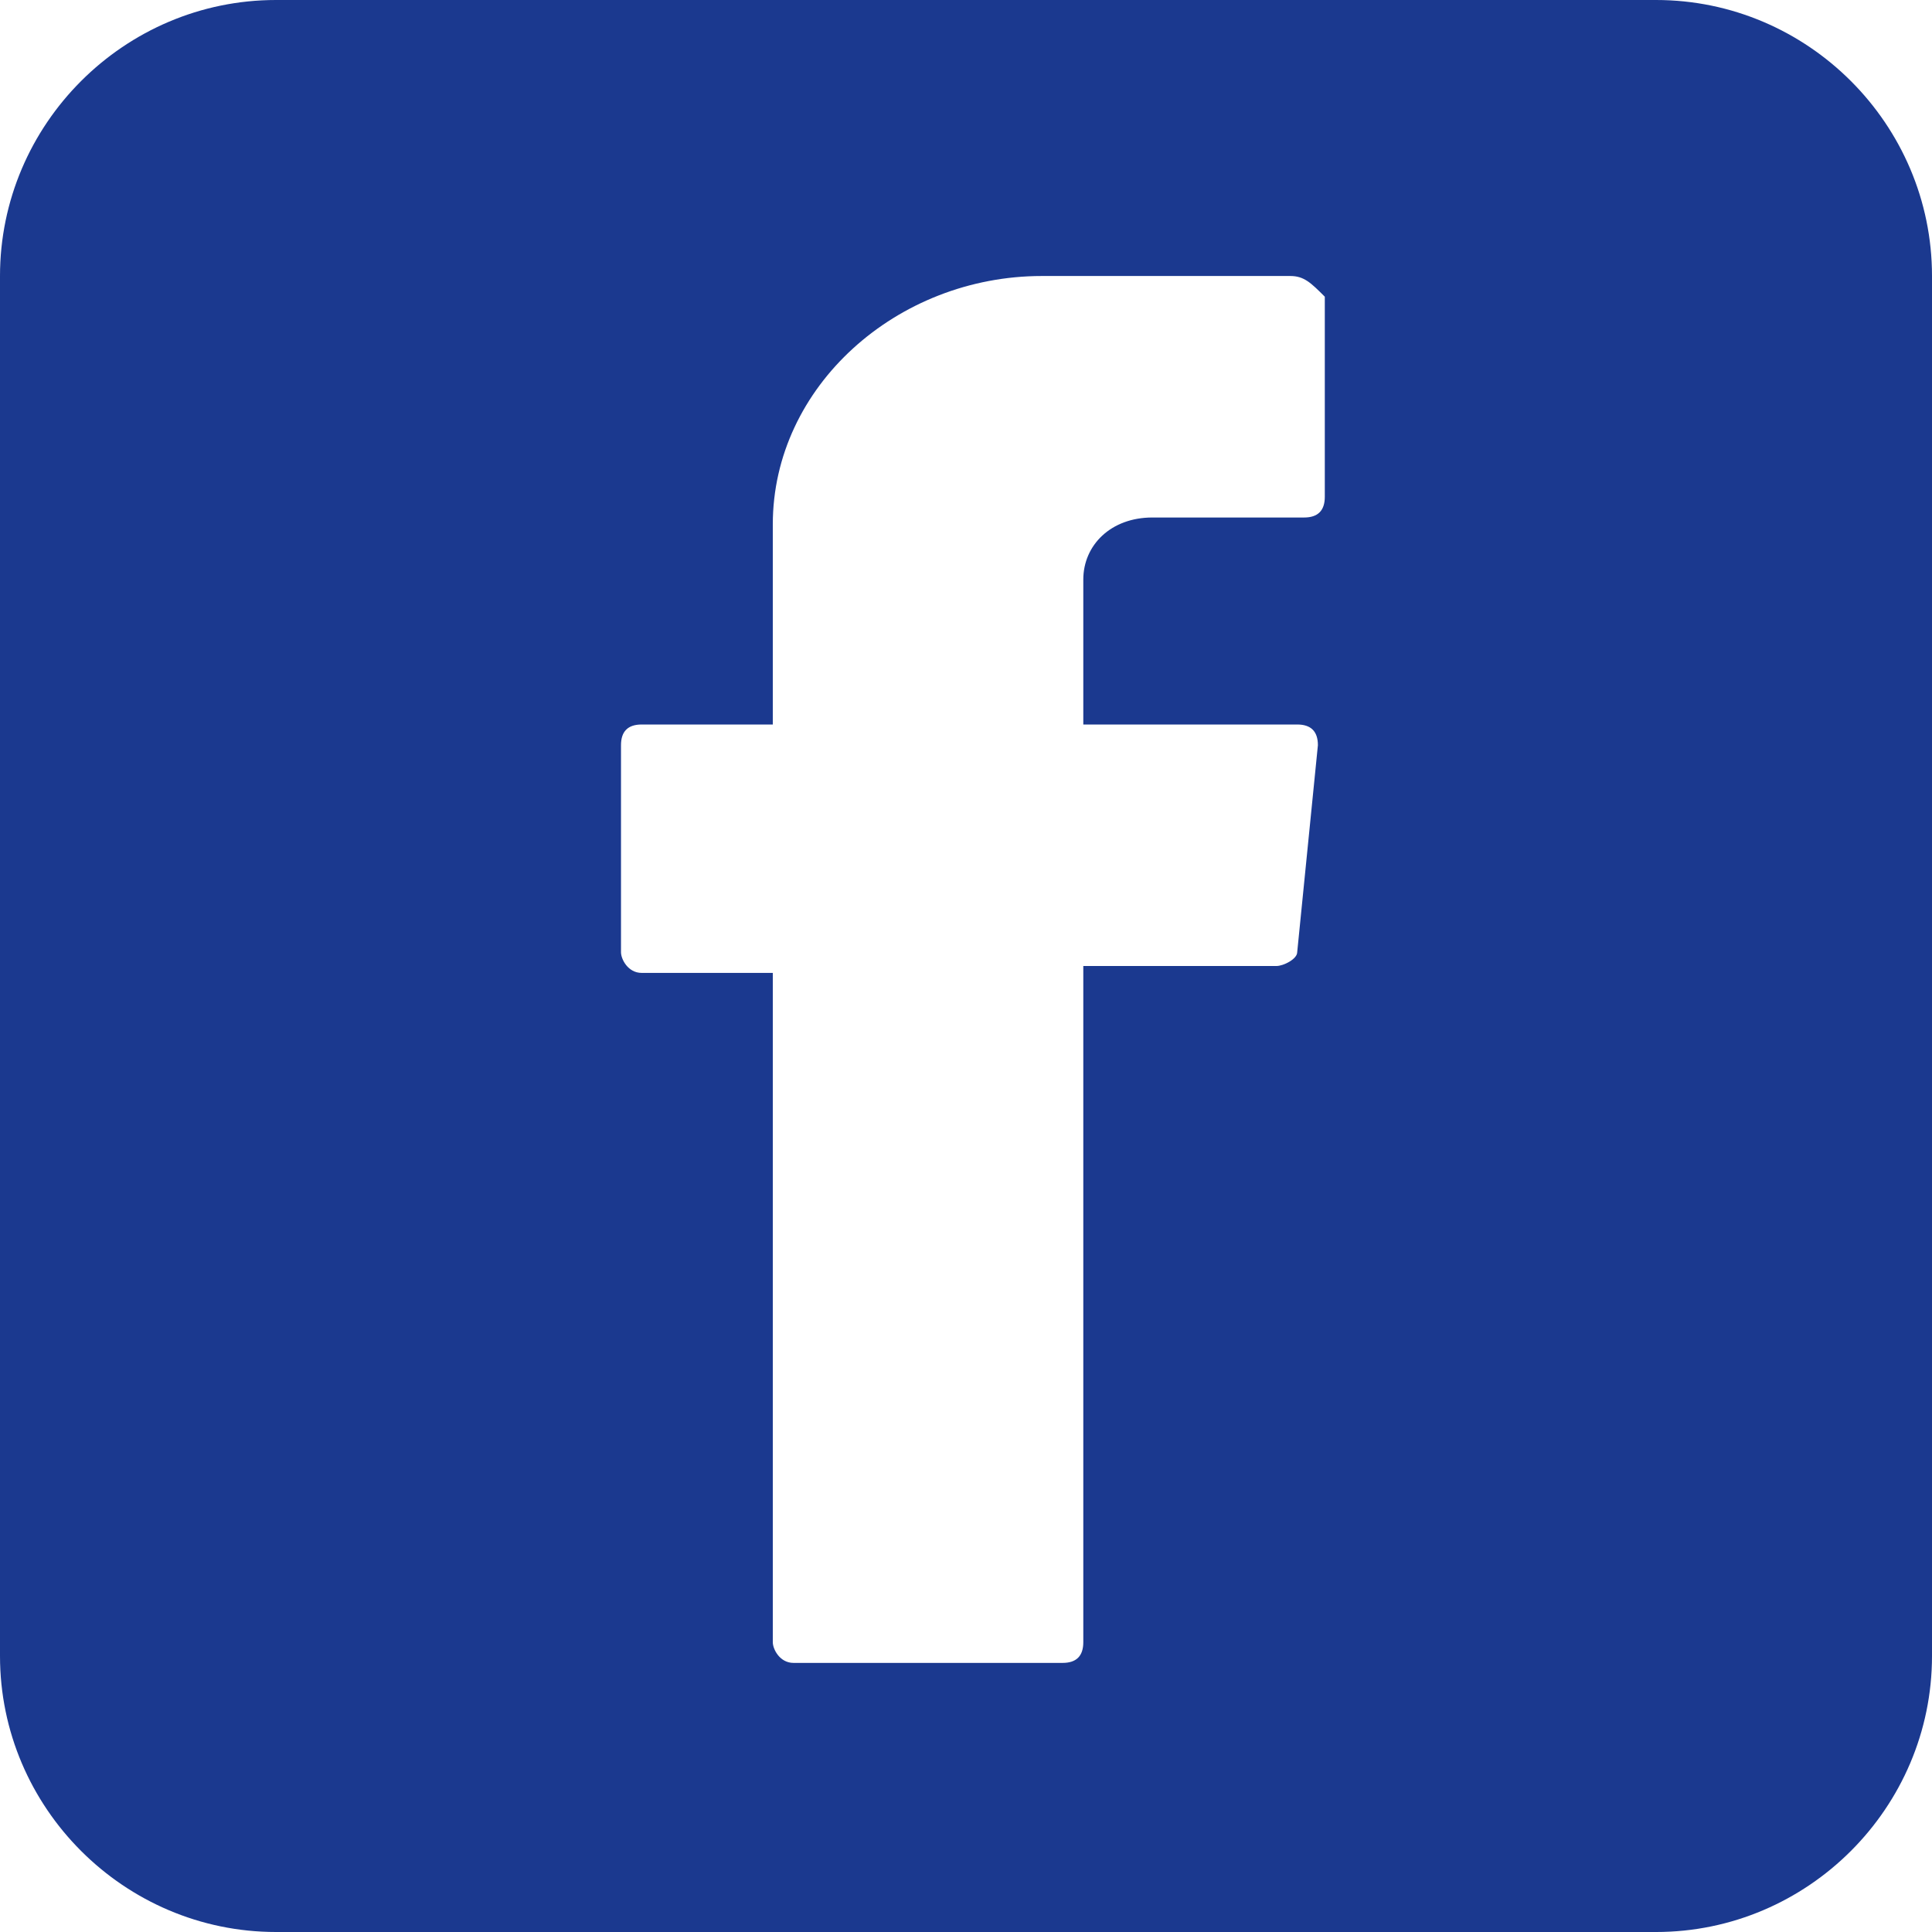
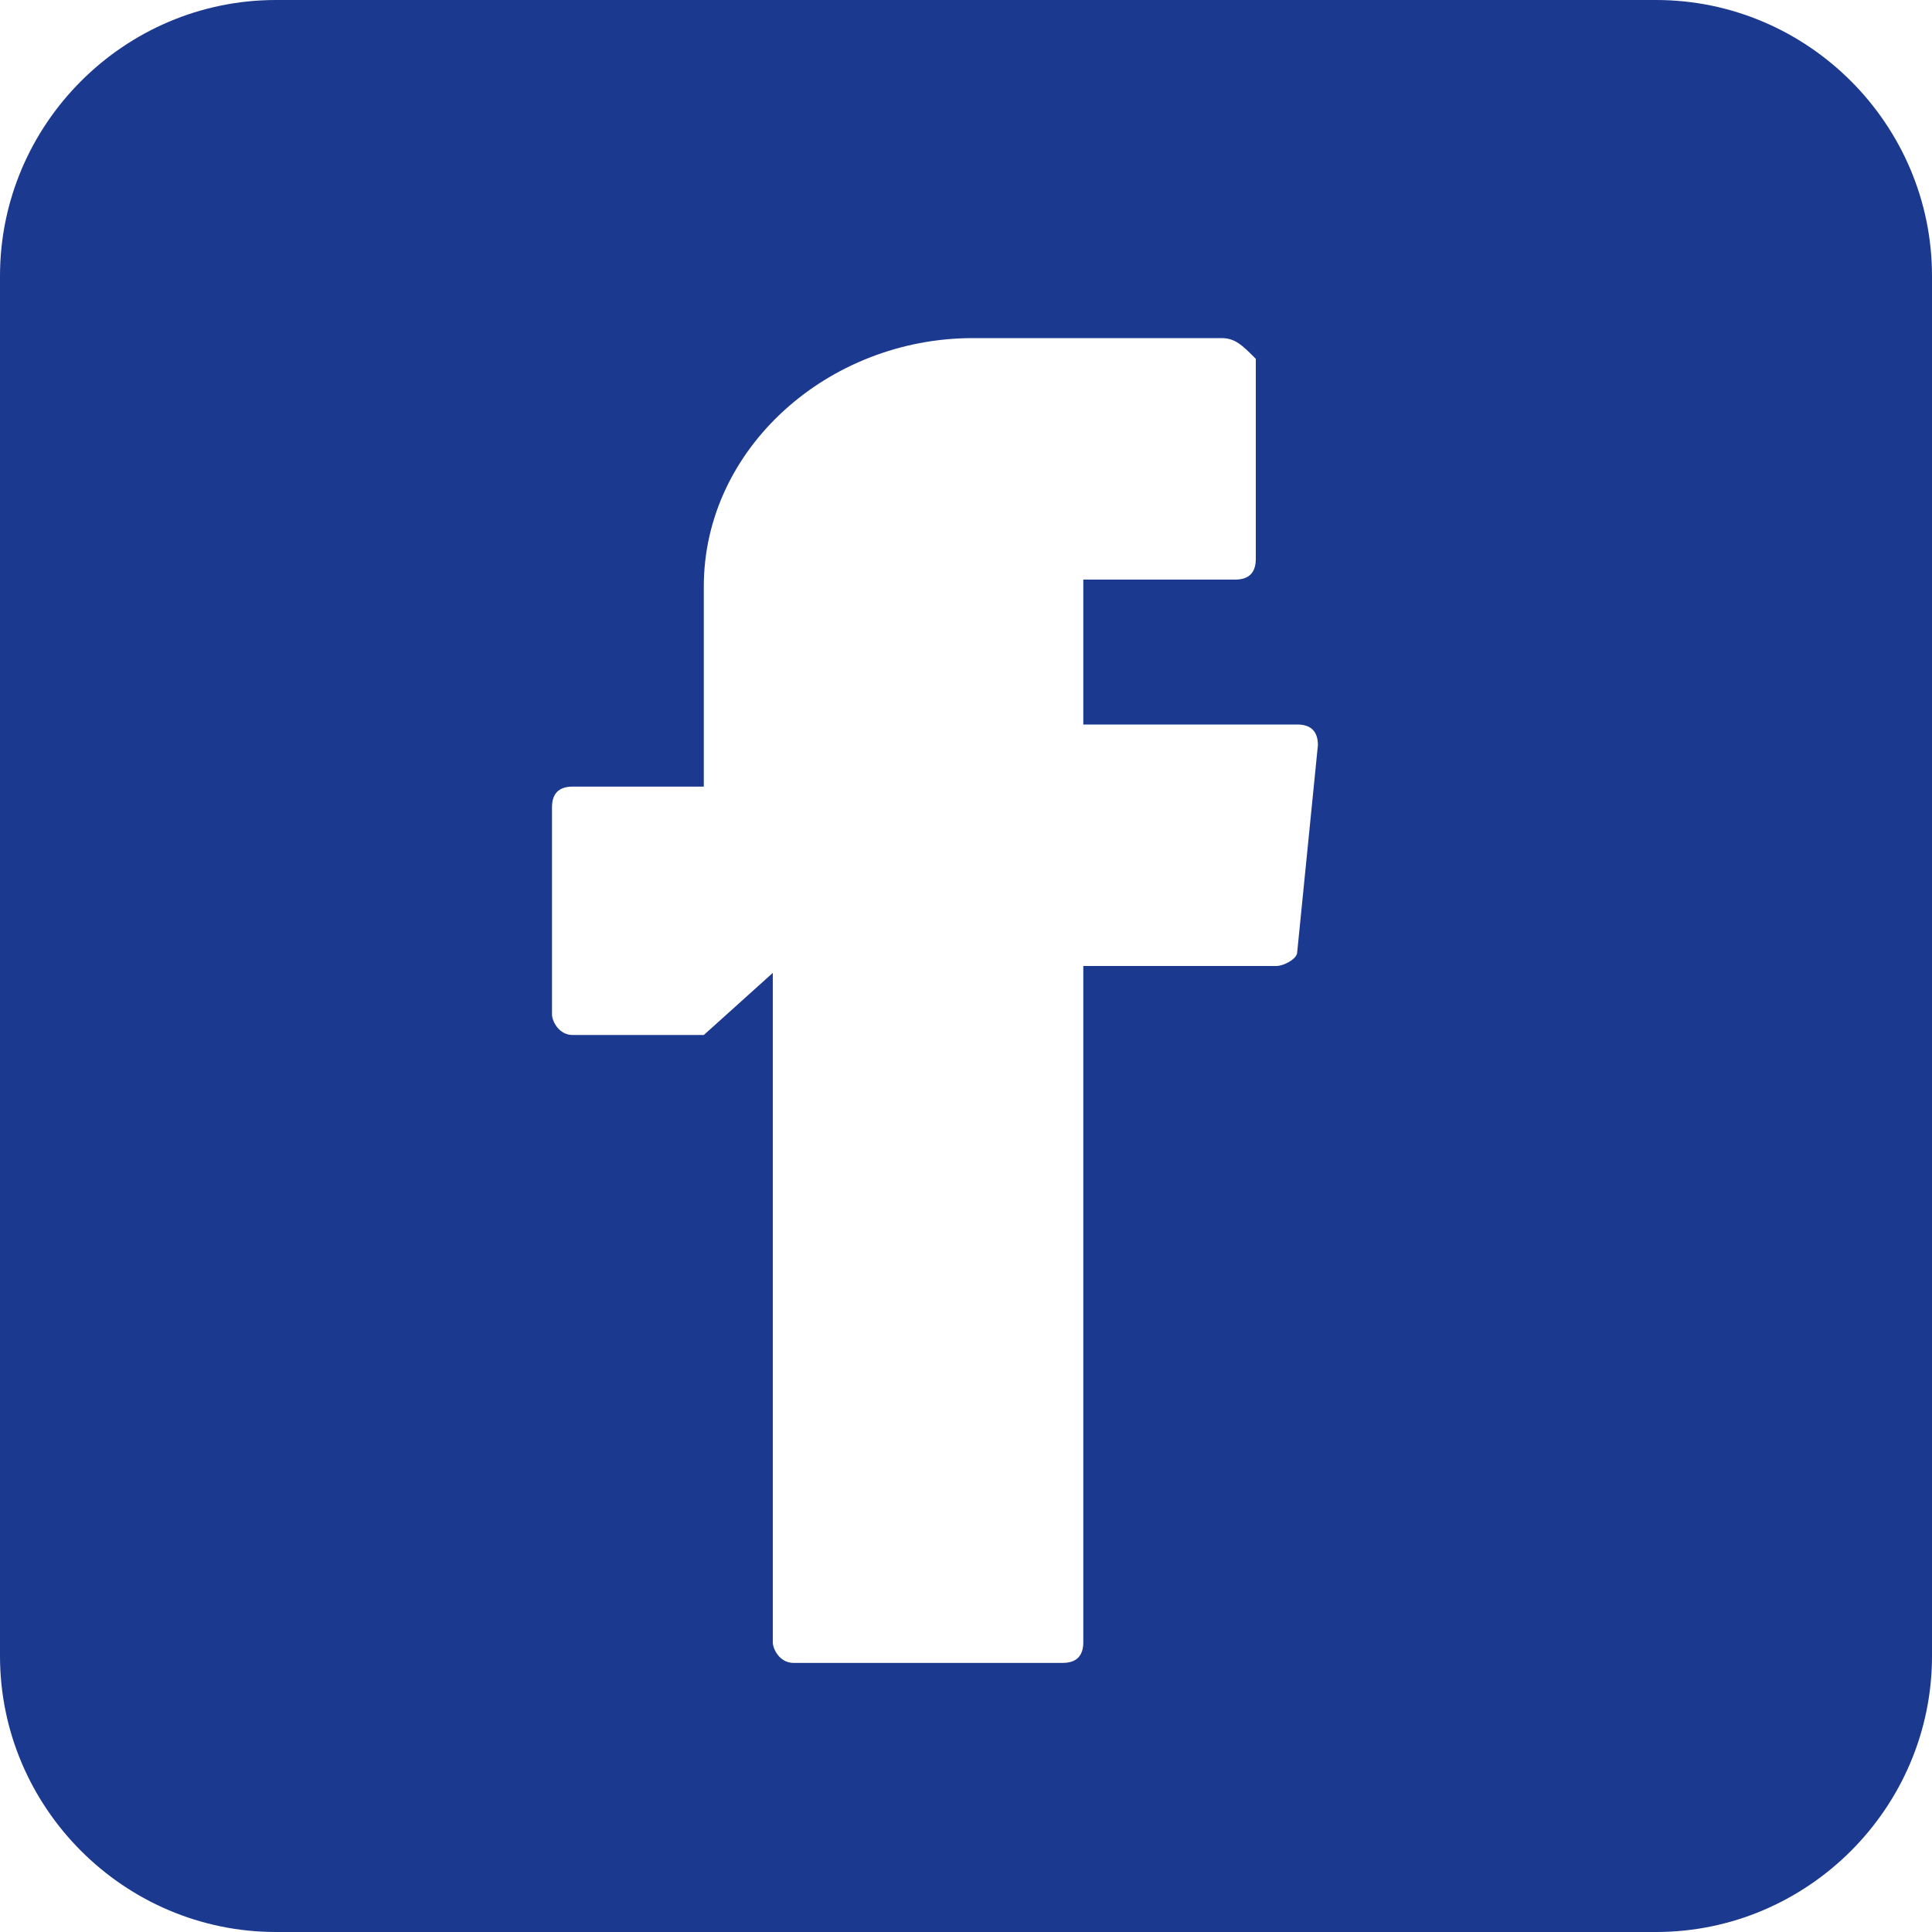
<svg xmlns="http://www.w3.org/2000/svg" id="Layer_2" data-name="Layer 2" viewBox="0 0 700 700">
  <defs>
    <style>
      .cls-1 {
        fill: #1b398f;
      }
    </style>
  </defs>
  <g id="Camada_1" data-name="Camada 1">
-     <path class="cls-1" d="M100,0h500c55,0,100,45,100,100v500c0,55-45,100-100,100H100c-55,0-100-45-100-100V100C0,45,45,0,100,0ZM280,352.5v242.5c0,2.5,2.5,7.5,7.5,7.5h97.5c5,0,7.5-2.5,7.5-7.5v-245h70c2.5,0,7.5-2.5,7.5-5l7.5-75c0-5-2.5-7.5-7.5-7.5h-77.5v-52.5c0-12.5,10-22.5,25-22.5h55c5,0,7.5-2.5,7.5-7.5v-72.5c-5-5-7.5-7.5-12.5-7.5h-90c-52.5,0-97.5,40-97.5,90v72.5h-47.5c-5,0-7.5,2.5-7.5,7.5v75c0,2.5,2.5,7.5,7.5,7.5h47.5,0Z" />
+     <path class="cls-1" d="M100,0h500c55,0,100,45,100,100v500c0,55-45,100-100,100H100c-55,0-100-45-100-100V100C0,45,45,0,100,0ZM280,352.5v242.5c0,2.5,2.5,7.5,7.5,7.5h97.5c5,0,7.5-2.5,7.5-7.5v-245h70c2.5,0,7.5-2.5,7.5-5l7.5-75c0-5-2.5-7.5-7.5-7.5h-77.5v-52.5h55c5,0,7.5-2.5,7.5-7.5v-72.5c-5-5-7.5-7.5-12.5-7.5h-90c-52.5,0-97.5,40-97.5,90v72.5h-47.5c-5,0-7.5,2.5-7.5,7.5v75c0,2.5,2.5,7.5,7.5,7.5h47.5,0Z" />
  </g>
</svg>